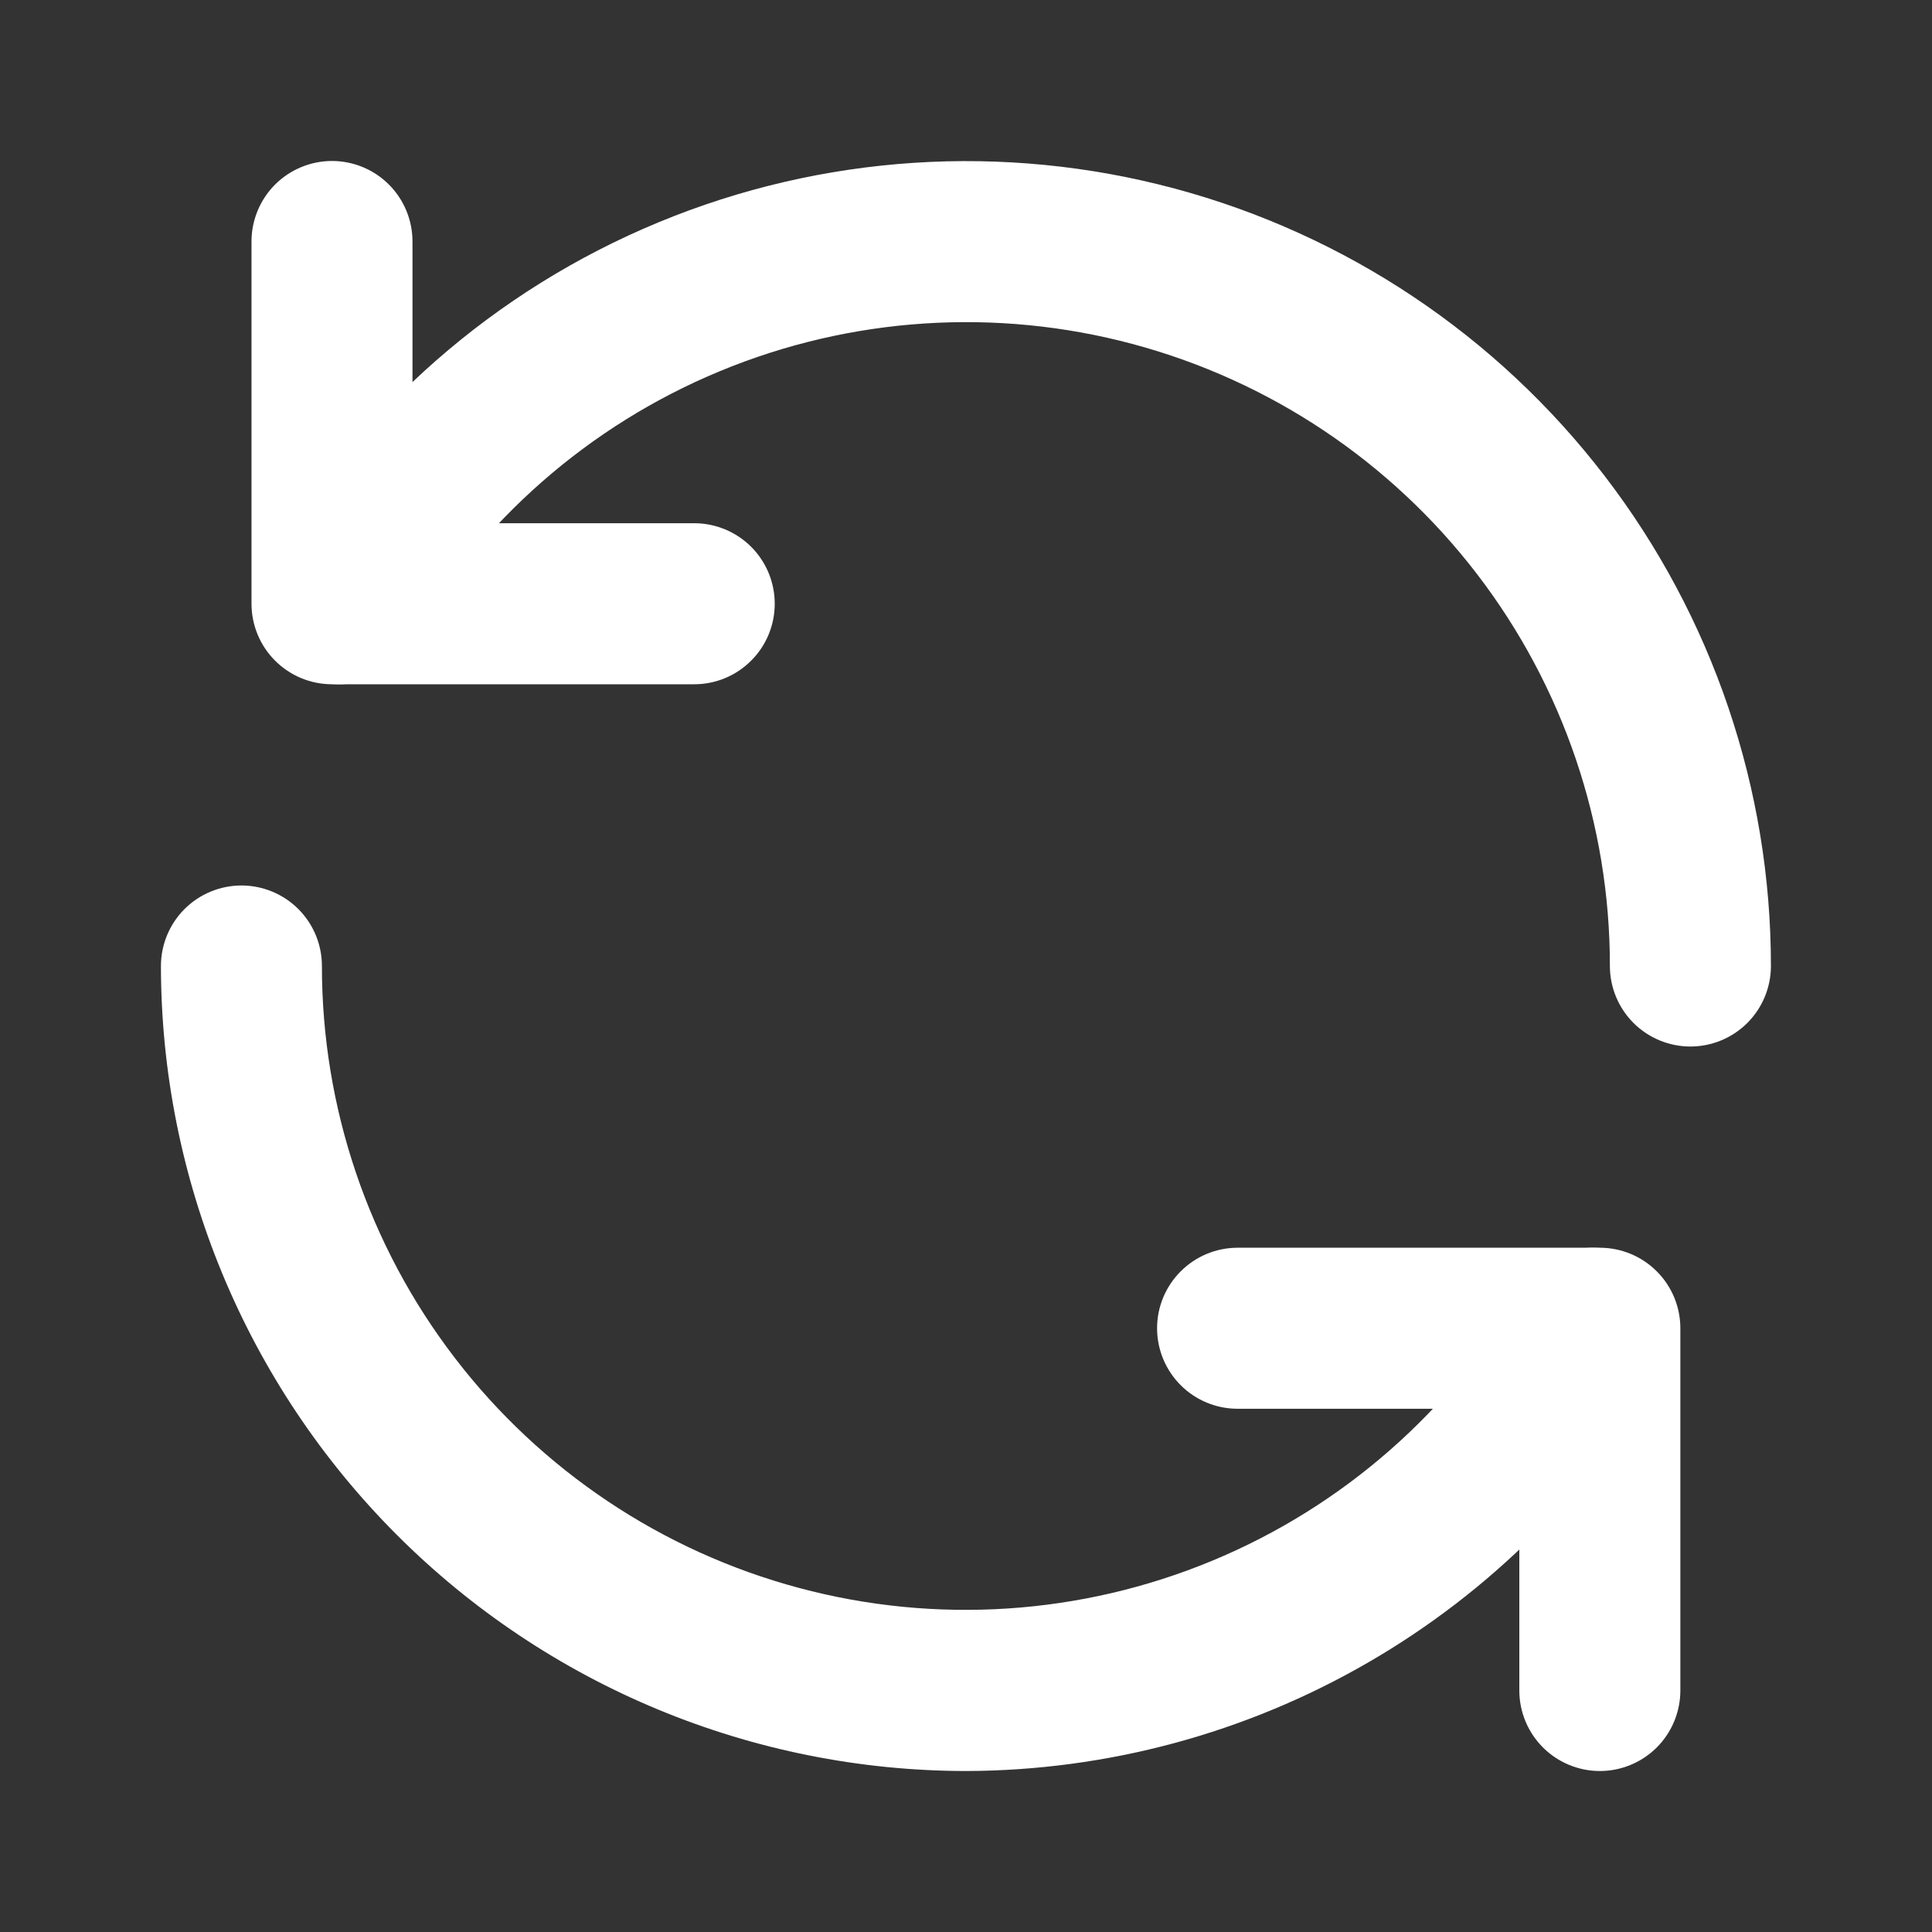
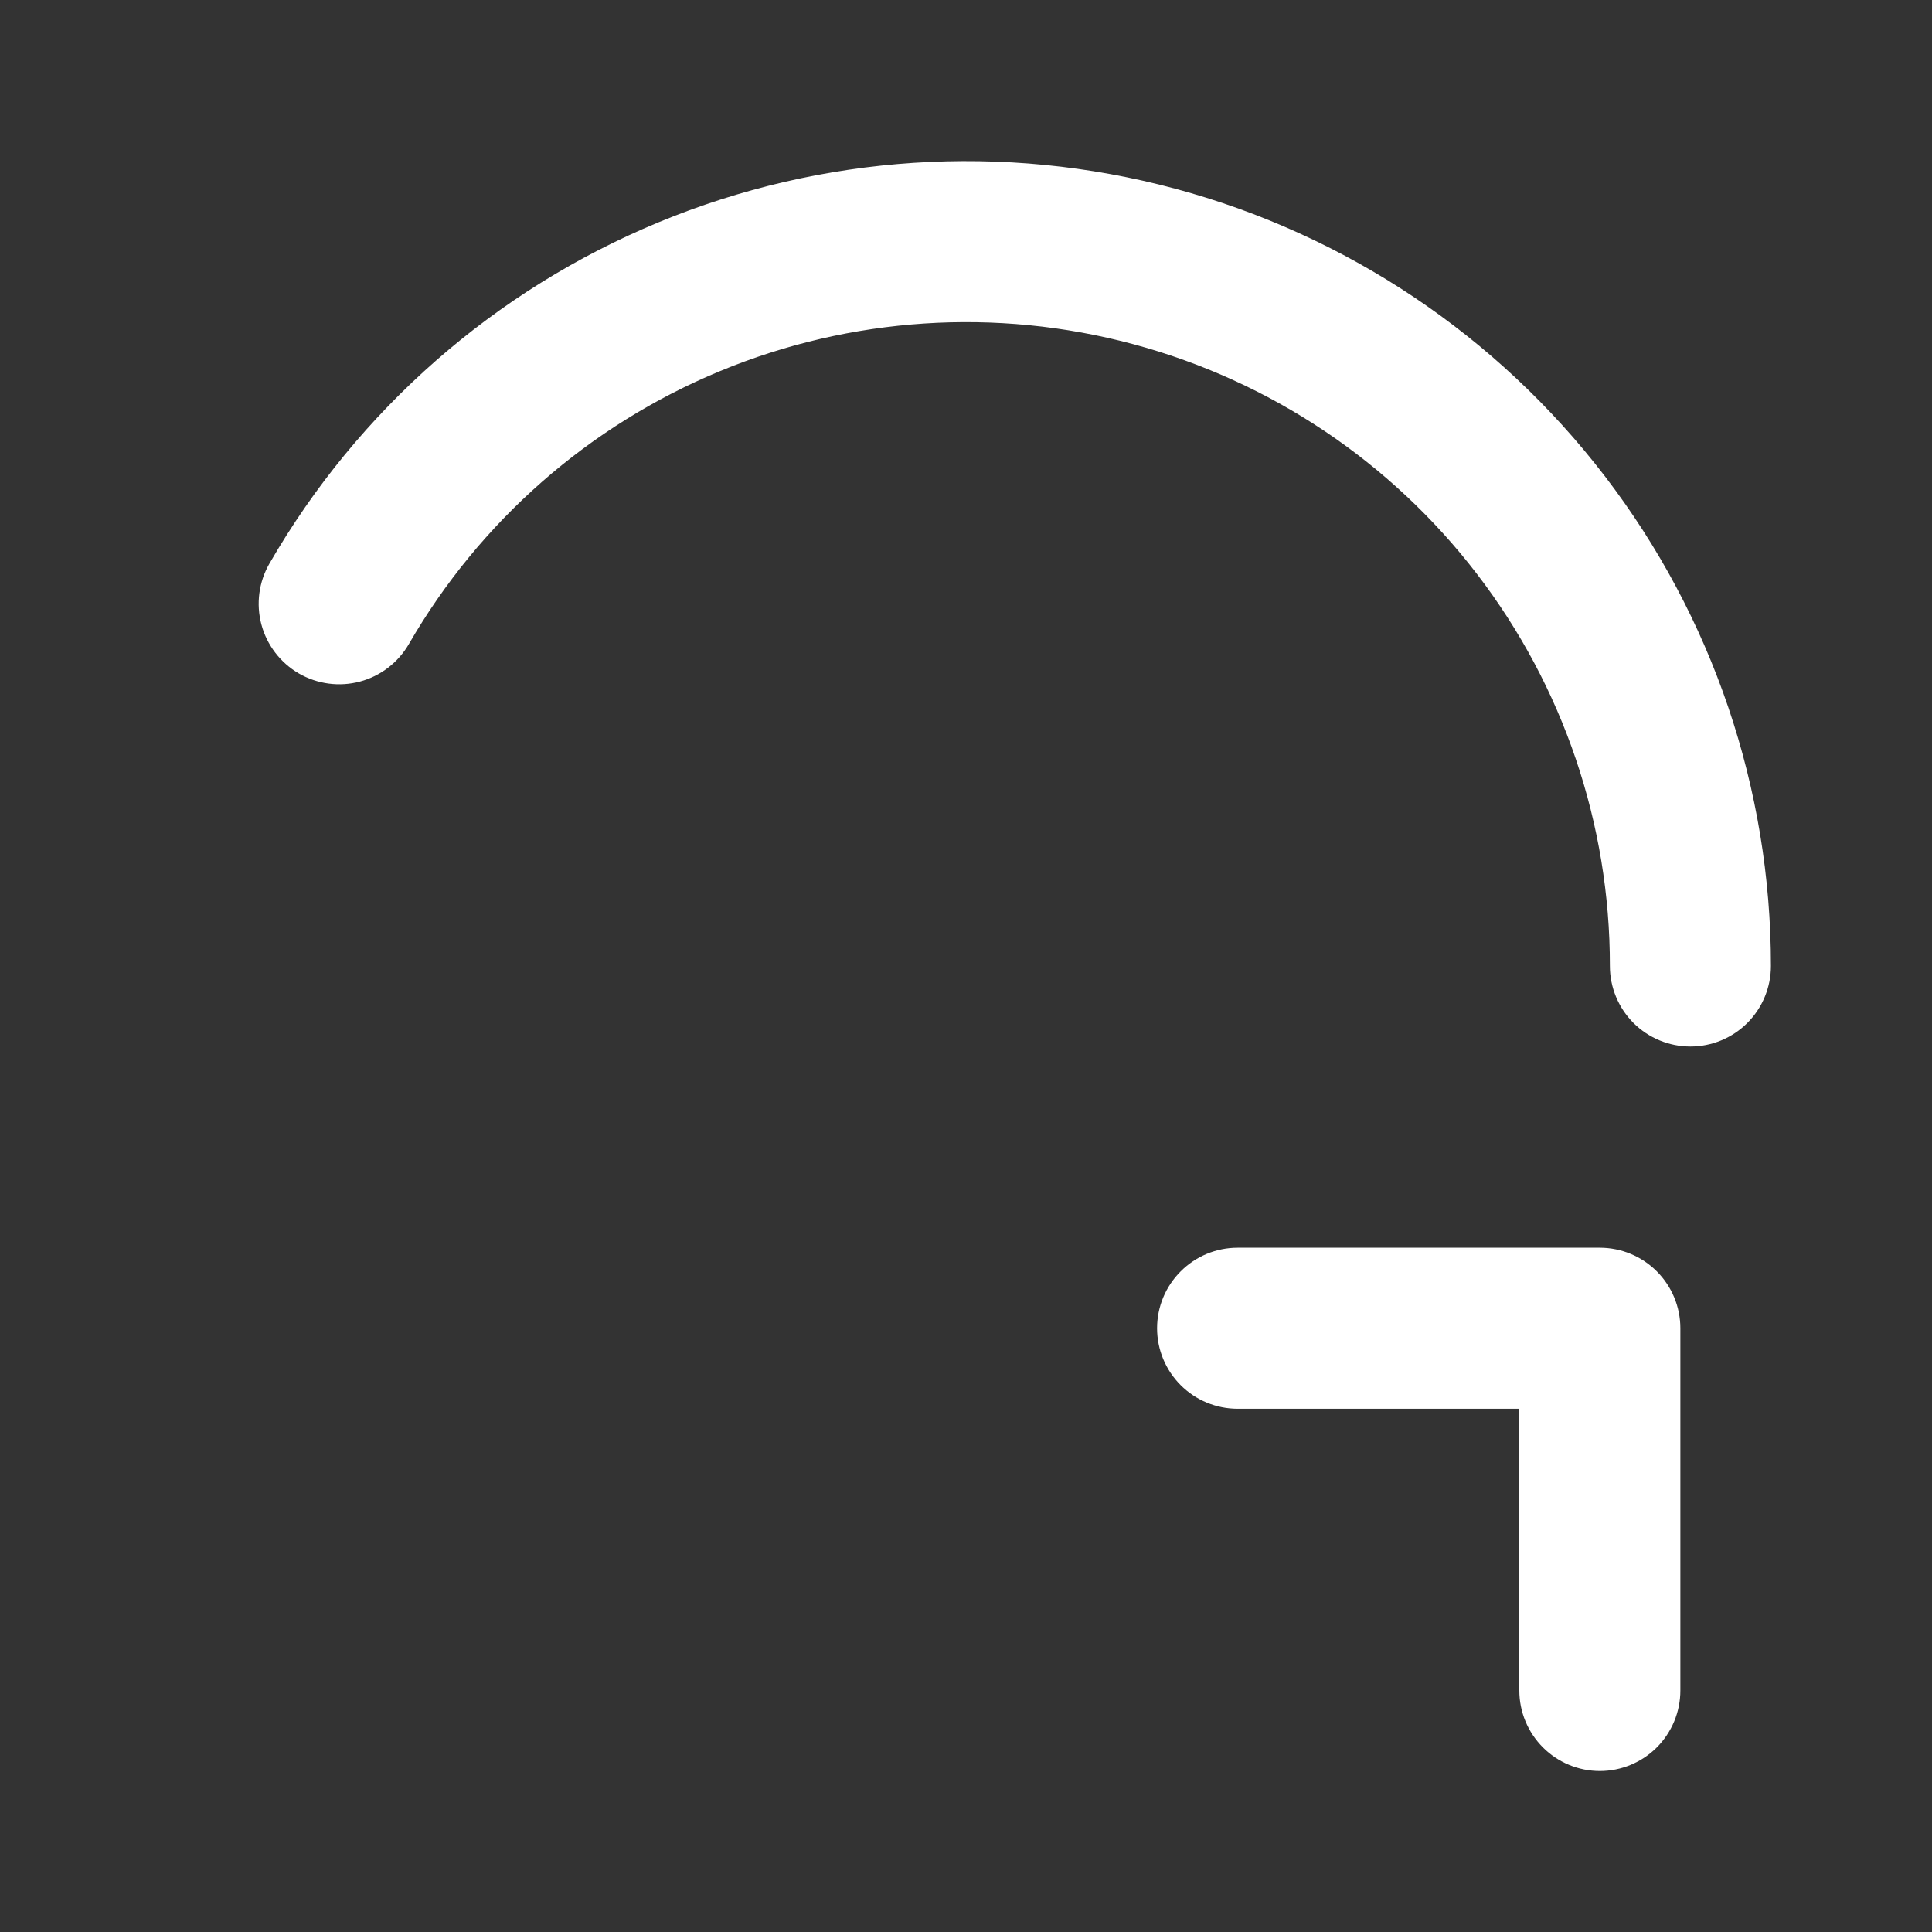
<svg xmlns="http://www.w3.org/2000/svg" width="40" height="40" viewBox="0 0 40 40" fill="none">
  <rect x="0" y="0" width="40" height="40" fill="#333333" stroke="none" />
-   <path d="M14.374 14.167H6.874C6.432 14.167 6.008 13.991 5.695 13.678C5.383 13.366 5.207 12.942 5.207 12.5V5C5.207 4.558 5.383 4.134 5.695 3.821C6.008 3.509 6.432 3.333 6.874 3.333C7.316 3.333 7.74 3.509 8.052 3.821C8.365 4.134 8.54 4.558 8.54 5V10.833H14.374C14.816 10.833 15.24 11.009 15.552 11.321C15.865 11.634 16.04 12.058 16.04 12.5C16.04 12.942 15.865 13.366 15.552 13.678C15.24 13.991 14.816 14.167 14.374 14.167Z" fill="white" />
  <path d="M34.998 21.667C34.556 21.667 34.132 21.491 33.819 21.179C33.507 20.866 33.331 20.442 33.331 20C33.333 17.066 32.365 14.213 30.58 11.885C28.794 9.557 26.29 7.883 23.456 7.124C20.622 6.364 17.616 6.561 14.906 7.684C12.195 8.807 9.931 10.794 8.465 13.335C8.243 13.718 7.879 13.997 7.452 14.111C7.025 14.225 6.57 14.164 6.187 13.943C5.805 13.721 5.526 13.357 5.412 12.93C5.298 12.502 5.358 12.048 5.58 11.665C7.413 8.489 10.244 6.006 13.633 4.603C17.021 3.2 20.778 2.954 24.321 3.904C27.863 4.854 30.993 6.946 33.225 9.857C35.457 12.767 36.666 16.332 36.665 20C36.665 20.442 36.489 20.866 36.177 21.179C35.864 21.491 35.44 21.667 34.998 21.667ZM33.123 36.667C32.681 36.667 32.257 36.491 31.945 36.179C31.632 35.866 31.456 35.442 31.456 35V29.167H25.623C25.181 29.167 24.757 28.991 24.445 28.679C24.132 28.366 23.956 27.942 23.956 27.5C23.956 27.058 24.132 26.634 24.445 26.322C24.757 26.009 25.181 25.833 25.623 25.833H33.123C33.565 25.833 33.989 26.009 34.302 26.322C34.614 26.634 34.79 27.058 34.79 27.5V35C34.79 35.442 34.614 35.866 34.302 36.179C33.989 36.491 33.565 36.667 33.123 36.667Z" fill="white" />
-   <path d="M19.999 36.667C15.58 36.662 11.343 34.905 8.218 31.78C5.094 28.655 3.336 24.419 3.332 20C3.332 19.558 3.508 19.134 3.82 18.821C4.133 18.509 4.557 18.333 4.999 18.333C5.441 18.333 5.865 18.509 6.177 18.821C6.49 19.134 6.665 19.558 6.665 20C6.664 22.934 7.631 25.787 9.417 28.115C11.203 30.443 13.707 32.117 16.541 32.876C19.375 33.636 22.38 33.439 25.091 32.316C27.802 31.193 30.066 29.206 31.532 26.665C31.642 26.476 31.788 26.309 31.961 26.177C32.135 26.043 32.334 25.946 32.545 25.89C32.756 25.833 32.977 25.819 33.194 25.848C33.411 25.877 33.62 25.948 33.809 26.057C33.999 26.167 34.165 26.313 34.298 26.487C34.431 26.661 34.529 26.859 34.585 27.07C34.641 27.282 34.656 27.502 34.627 27.719C34.598 27.936 34.527 28.145 34.417 28.335C32.952 30.863 30.849 32.962 28.319 34.424C25.789 35.886 22.921 36.659 19.999 36.667Z" fill="white" />
</svg>